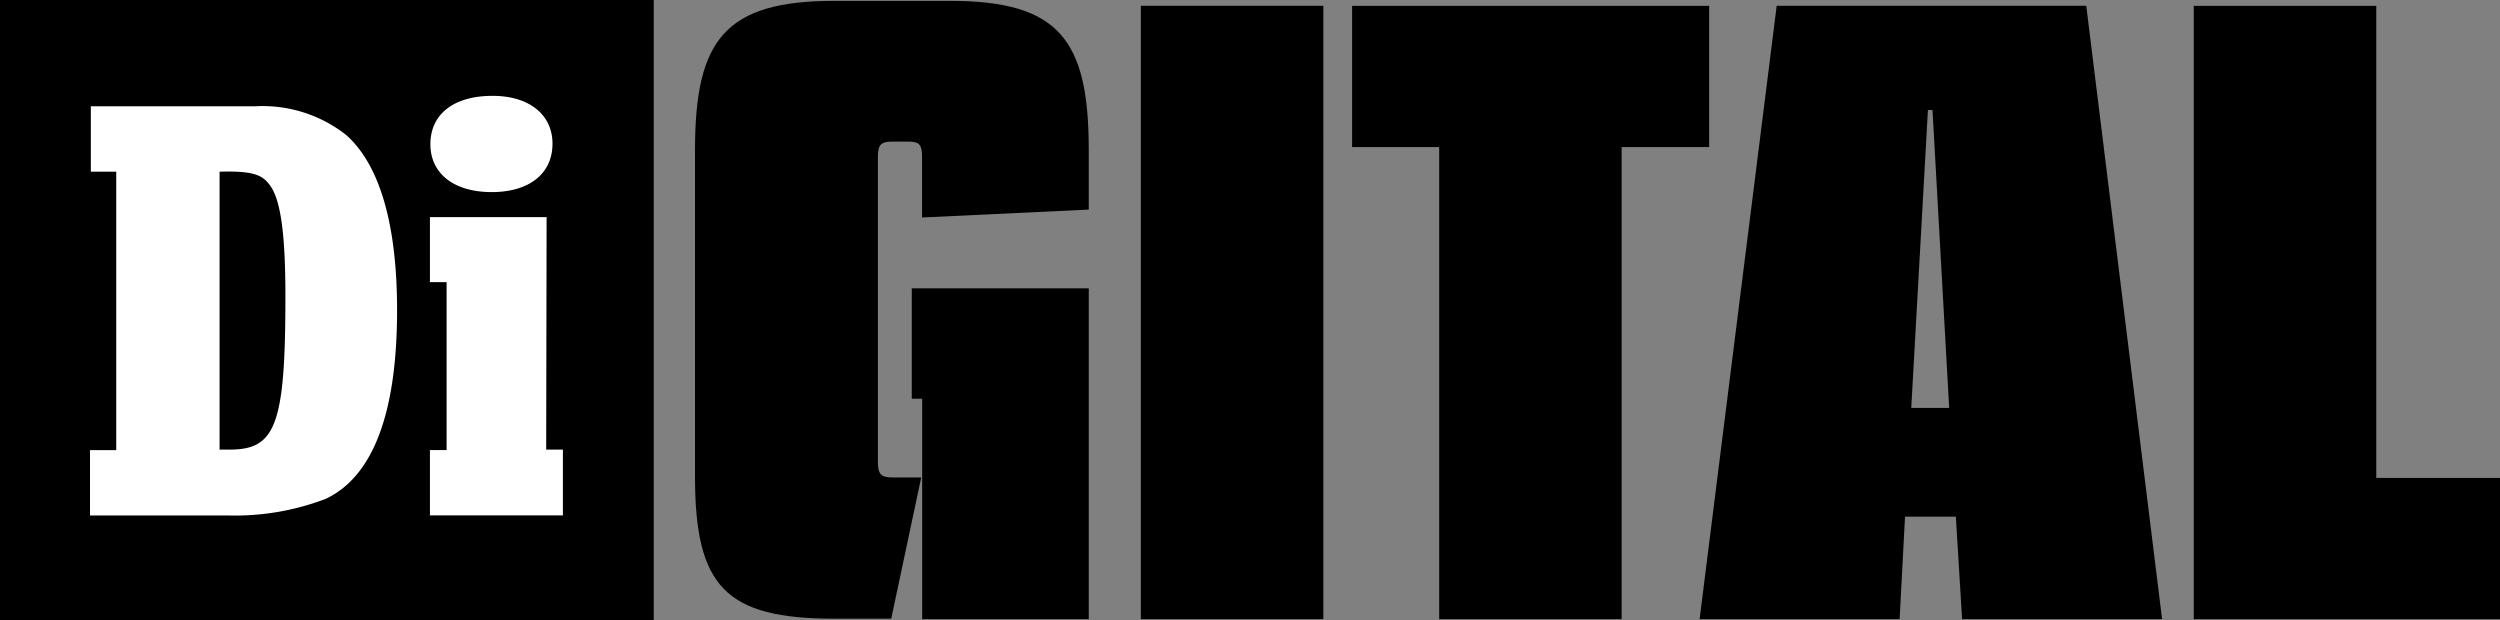
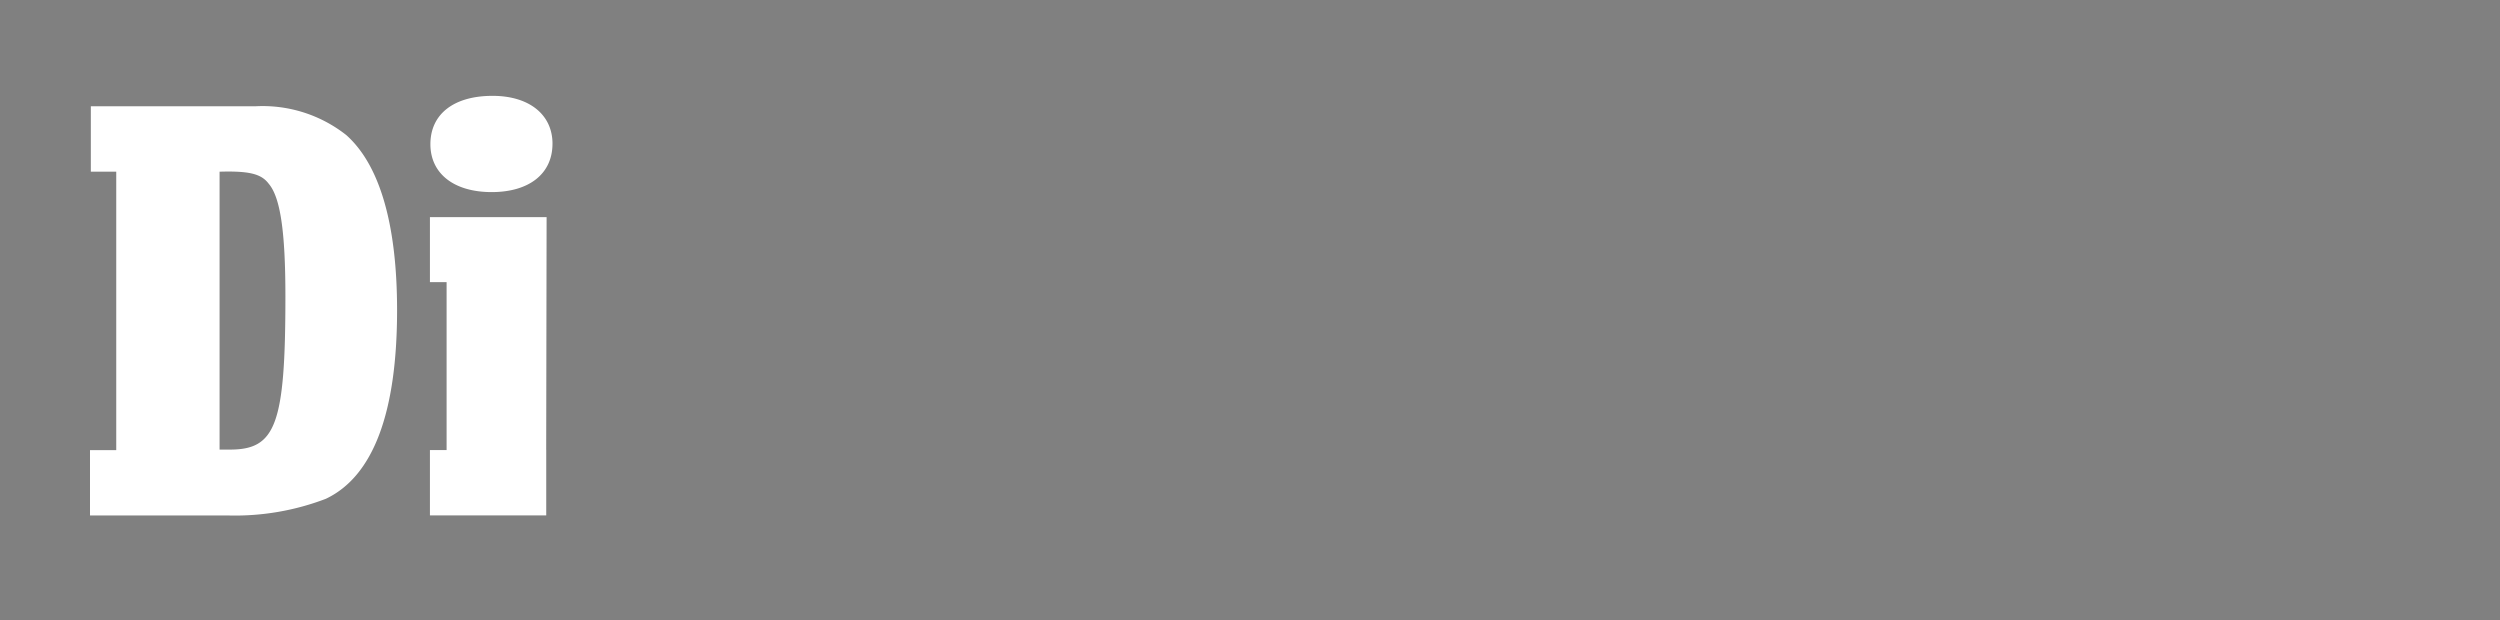
<svg xmlns="http://www.w3.org/2000/svg" id="di-digital-logo-vector" width="152.973" height="37.938" viewBox="0 0 152.973 37.938">
  <rect x="0" y="0" width="152.973" height="37.938" fill="#808080" stroke="none" />
-   <path id="Path_3600" data-name="Path 3600" d="M59.693,209.627v3.646l-10.2.484v-3.7c0-.739-.153-.943-.816-.943h-1.02c-.688,0-.867.2-.867.943v18.663c0,.739.2.943.867.943h1.785l-1.836,8.643H44.141c-6.654,0-8.541-1.938-8.541-8.694V209.628c0-6.756,1.836-9.127,8.541-9.127h7.037C57.883,200.5,59.693,202.871,59.693,209.627Zm0,28.708H49.5V224.848h-.637v-6.756H59.693v20.244Zm14.354,0H62.88v-37.53H74.047Zm23.609-28.887H92.3v28.887H81.135V209.449H75.807v-8.643h21.85Zm27.714,28.887H113.132l-.382-6.272h-3.11l-.331,6.272H97.07l4.717-37.53H120.73ZM111.041,207.18l-1.02,18.229h2.32l-1.02-18.229Zm27.433,22.513h7.572v8.643H127.308v-37.53h11.167v28.887Z" transform="translate(6.927 -200.449)" />
-   <rect id="Rectangle_1985" data-name="Rectangle 1985" width="40.003" height="37.938" transform="translate(0 0)" />
-   <path id="Path_3601" data-name="Path 3601" d="M-107.943,227.94h-1.606v-4H-99.5A8.269,8.269,0,0,1-93.92,225.7c2.065,1.836,3.11,5.507,3.11,10.708,0,6.272-1.453,10.173-4.36,11.55a15.566,15.566,0,0,1-5.94,1.02h-8.49v-4h1.606V227.94Zm6.909,17.006c2.8,0,3.391-1.53,3.391-9.357,0-3.977-.306-6.068-1.02-6.909-.459-.612-1.2-.79-3.008-.739v17.006Zm19.351,0h1.02v4.028H-88.8v-4h1.02V234.7H-88.8v-3.977h7.139l-.025,14.227Zm.382-18.714c0,1.836-1.428,2.958-3.722,2.958s-3.748-1.122-3.748-2.932c0-1.836,1.428-2.957,3.8-2.957C-82.728,223.3-81.3,224.447-81.3,226.232Z" transform="translate(115.107 -217.436)" fill="#fff" />
+   <path id="Path_3601" data-name="Path 3601" d="M-107.943,227.94h-1.606v-4H-99.5A8.269,8.269,0,0,1-93.92,225.7c2.065,1.836,3.11,5.507,3.11,10.708,0,6.272-1.453,10.173-4.36,11.55a15.566,15.566,0,0,1-5.94,1.02h-8.49v-4h1.606V227.94Zm6.909,17.006c2.8,0,3.391-1.53,3.391-9.357,0-3.977-.306-6.068-1.02-6.909-.459-.612-1.2-.79-3.008-.739v17.006Zm19.351,0v4.028H-88.8v-4h1.02V234.7H-88.8v-3.977h7.139l-.025,14.227Zm.382-18.714c0,1.836-1.428,2.958-3.722,2.958s-3.748-1.122-3.748-2.932c0-1.836,1.428-2.957,3.8-2.957C-82.728,223.3-81.3,224.447-81.3,226.232Z" transform="translate(115.107 -217.436)" fill="#fff" />
</svg>